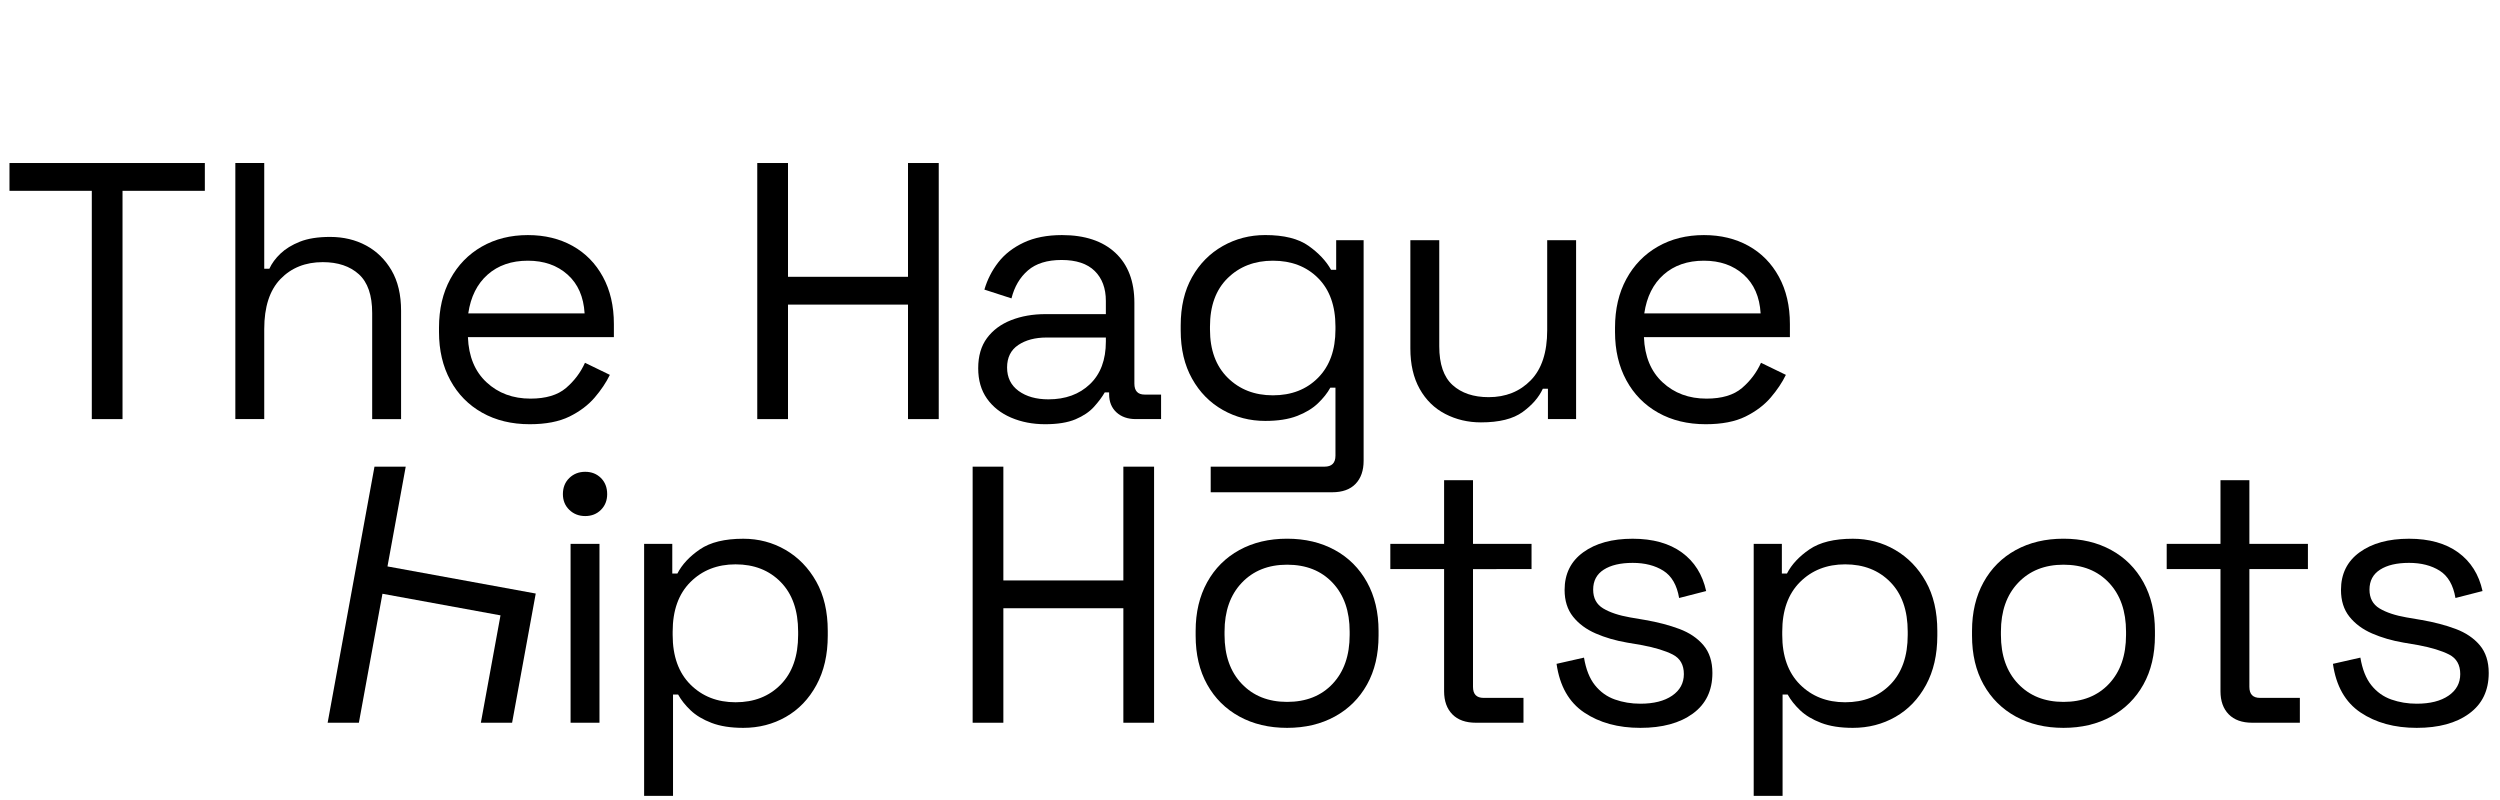
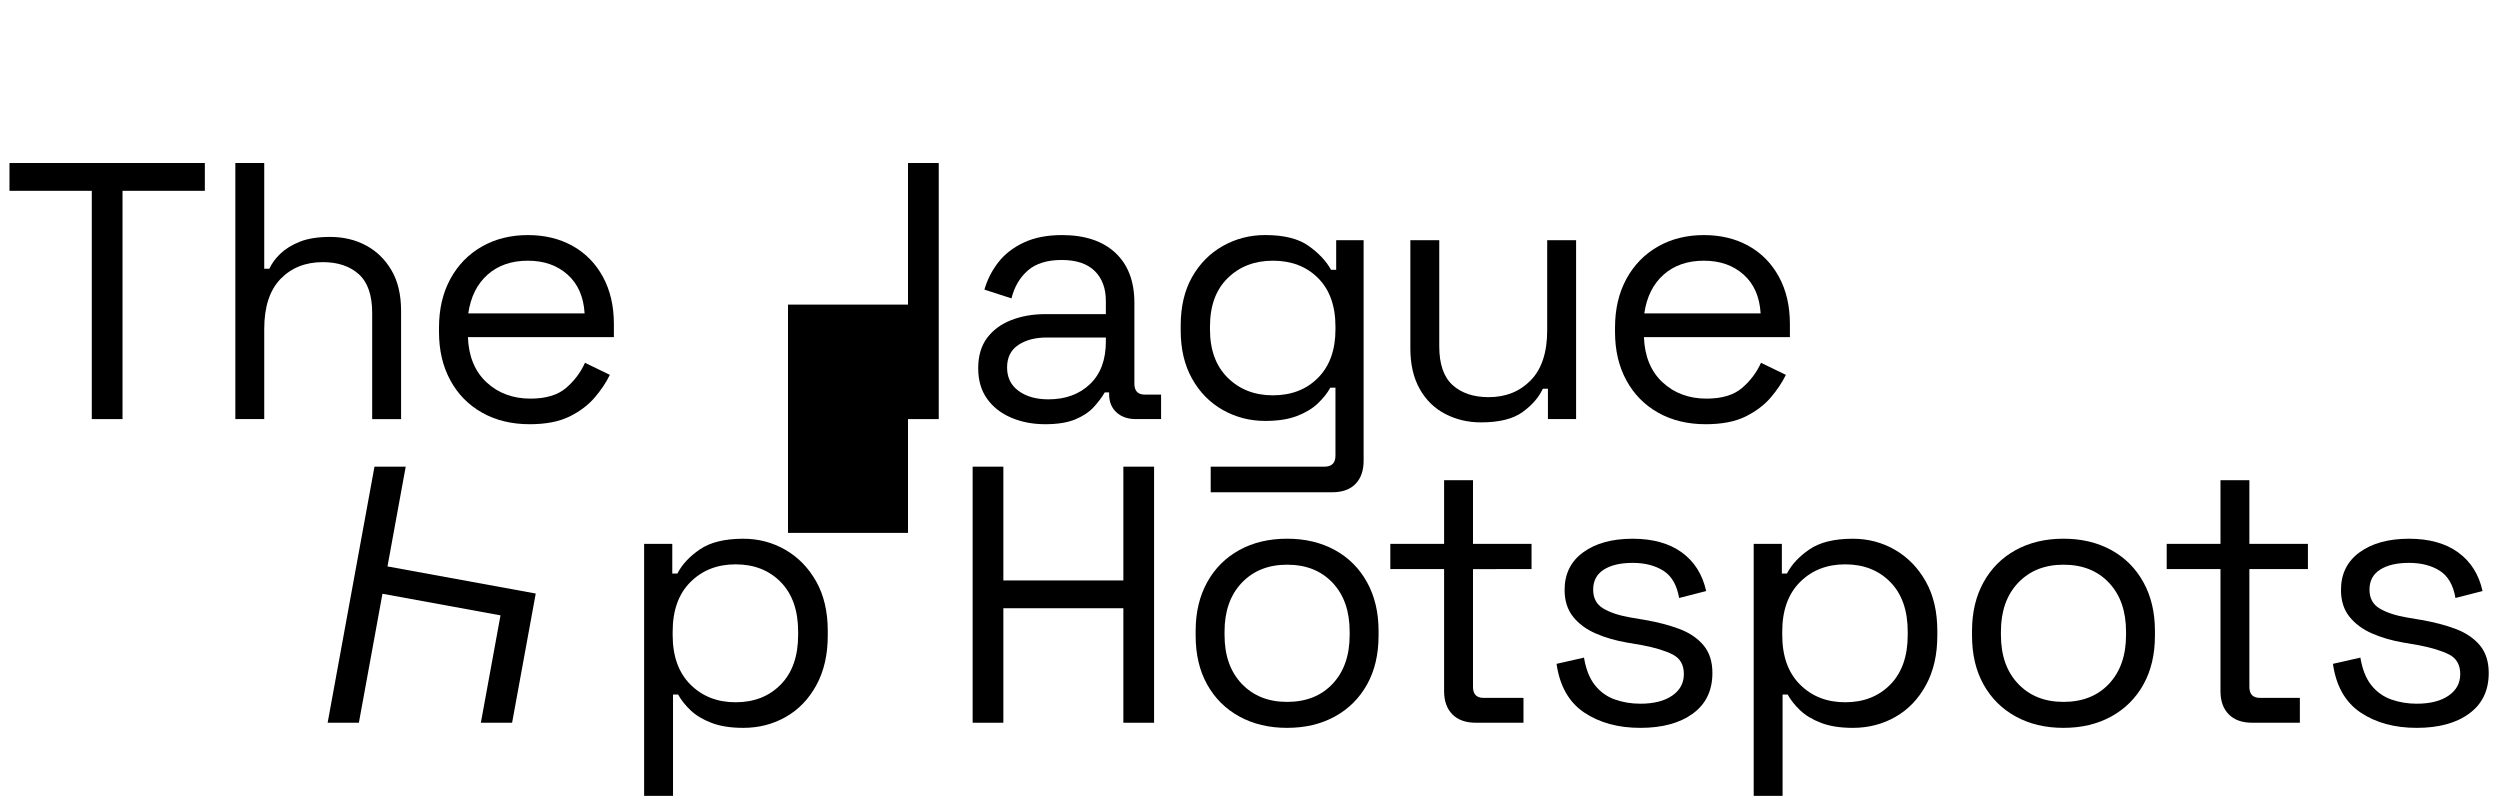
<svg xmlns="http://www.w3.org/2000/svg" version="1.1" id="Laag_1" x="0px" y="0px" viewBox="0 0 1250 400" style="enable-background:new 0 0 1250 400;" xml:space="preserve">
  <g>
    <path d="M45.9,209.55V95.41H4.74v-13.9h97.68v13.9H61.26v114.14H45.9z" />
    <path d="M117.67,209.55V81.51h14.45v52.86h2.56c1.22-2.68,3.08-5.21,5.58-7.59c2.5-2.38,5.73-4.36,9.7-5.94 c3.96-1.58,8.99-2.38,15.09-2.38c6.7,0,12.71,1.44,18.02,4.3c5.3,2.87,9.54,7.01,12.71,12.44c3.17,5.43,4.76,12.16,4.76,20.21 v54.14h-14.45V156.5c0-8.9-2.23-15.37-6.68-19.39c-4.45-4.02-10.46-6.04-18.02-6.04c-8.66,0-15.7,2.81-21.13,8.41 c-5.43,5.61-8.14,13.97-8.14,25.06v45H117.67z" />
    <path d="M264.86,212.11c-9.03,0-16.95-1.92-23.78-5.76c-6.83-3.84-12.14-9.24-15.91-16.19c-3.78-6.95-5.67-15-5.67-24.15v-2.19 c0-9.27,1.89-17.38,5.67-24.33c3.78-6.95,9.02-12.35,15.73-16.19c6.71-3.84,14.39-5.76,23.05-5.76c8.41,0,15.85,1.8,22.32,5.4 c6.46,3.6,11.52,8.75,15.18,15.46c3.66,6.71,5.49,14.57,5.49,23.6v6.58h-72.98c0.37,9.64,3.48,17.17,9.33,22.59 c5.85,5.43,13.17,8.14,21.95,8.14c7.68,0,13.6-1.77,17.74-5.3c4.14-3.54,7.32-7.74,9.51-12.62l12.44,6.04 c-1.83,3.78-4.36,7.56-7.59,11.34c-3.23,3.78-7.44,6.95-12.62,9.51C279.52,210.83,272.91,212.11,264.86,212.11z M234.13,156.69 h58.17c-0.49-8.29-3.32-14.75-8.51-19.39c-5.18-4.63-11.8-6.95-19.85-6.95c-8.17,0-14.88,2.32-20.12,6.95 C238.58,141.93,235.35,148.39,234.13,156.69z" />
-     <path d="M378.63,209.55V81.51H394v56.89h60V81.51h15.37v128.04h-15.37V152.3h-60v57.25H378.63z" />
+     <path d="M378.63,209.55H394v56.89h60V81.51h15.37v128.04h-15.37V152.3h-60v57.25H378.63z" />
    <path d="M522.57,212.11c-6.22,0-11.89-1.1-17.01-3.29c-5.12-2.2-9.15-5.37-12.07-9.51c-2.93-4.14-4.39-9.2-4.39-15.18 c0-6.1,1.46-11.13,4.39-15.09c2.93-3.96,6.95-6.95,12.07-8.96s10.85-3.02,17.19-3.02h30.18v-6.58c0-6.34-1.86-11.34-5.58-15 c-3.72-3.66-9.24-5.49-16.55-5.49c-7.2,0-12.8,1.74-16.83,5.21c-4.02,3.48-6.77,8.14-8.23,13.99l-13.54-4.39 c1.46-5,3.78-9.54,6.95-13.63c3.17-4.09,7.41-7.38,12.71-9.88c5.3-2.5,11.68-3.75,19.11-3.75c11.46,0,20.36,2.96,26.71,8.87 c6.34,5.92,9.51,14.24,9.51,24.97v40.42c0,3.66,1.71,5.49,5.12,5.49h8.23v12.26h-12.62c-4.02,0-7.26-1.13-9.7-3.38 c-2.44-2.26-3.66-5.27-3.66-9.05v-0.91h-2.19c-1.34,2.32-3.14,4.73-5.4,7.23c-2.26,2.5-5.34,4.57-9.24,6.22 C533.85,211.29,528.79,212.11,522.57,212.11z M524.21,199.67c8.53,0,15.46-2.53,20.76-7.59c5.31-5.06,7.96-12.16,7.96-21.31v-2.01 H523.3c-5.73,0-10.46,1.25-14.18,3.75c-3.72,2.5-5.58,6.25-5.58,11.25c0,5,1.92,8.9,5.76,11.71 C513.15,198.27,518.11,199.67,524.21,199.67z" />
    <path d="M590.35,165.28v-2.56c0-9.39,1.89-17.44,5.67-24.15c3.78-6.71,8.9-11.89,15.36-15.55c6.46-3.66,13.54-5.49,21.22-5.49 c9.39,0,16.61,1.8,21.68,5.4c5.06,3.6,8.81,7.59,11.25,11.98h2.56V120.1h13.72v110.3c0,4.87-1.34,8.72-4.02,11.52 c-2.68,2.8-6.58,4.21-11.71,4.21h-60.73v-12.8h56.89c3.66,0,5.49-1.83,5.49-5.49v-34.02h-2.56c-1.46,2.68-3.54,5.3-6.22,7.86 c-2.68,2.56-6.16,4.67-10.43,6.31c-4.27,1.65-9.57,2.47-15.91,2.47c-7.68,0-14.76-1.83-21.22-5.49 c-6.46-3.66-11.59-8.87-15.36-15.64C592.24,182.57,590.35,174.55,590.35,165.28z M636.45,197.66c9.27,0,16.8-2.93,22.59-8.78 c5.79-5.85,8.69-13.9,8.69-24.14v-1.46c0-10.36-2.9-18.44-8.69-24.24c-5.79-5.79-13.32-8.69-22.59-8.69 c-9.15,0-16.68,2.9-22.59,8.69c-5.92,5.79-8.87,13.87-8.87,24.24v1.46c0,10.24,2.96,18.29,8.87,24.14 C619.77,194.73,627.3,197.66,636.45,197.66z" />
    <path d="M740.47,211.19c-6.46,0-12.41-1.4-17.83-4.21c-5.43-2.8-9.69-6.98-12.8-12.53c-3.11-5.55-4.66-12.29-4.66-20.21V120.1 h14.45v53.05c0,8.9,2.22,15.37,6.68,19.39c4.45,4.02,10.46,6.04,18.02,6.04c8.53,0,15.55-2.8,21.04-8.42 c5.49-5.61,8.23-13.96,8.23-25.06v-45h14.45v89.45h-14.08v-15.18h-2.56c-1.95,4.27-5.3,8.14-10.06,11.61 C756.57,209.46,749.62,211.19,740.47,211.19z" />
    <path d="M852.87,212.11c-9.03,0-16.95-1.92-23.78-5.76c-6.83-3.84-12.14-9.24-15.91-16.19c-3.78-6.95-5.67-15-5.67-24.15v-2.19 c0-9.27,1.89-17.38,5.67-24.33c3.78-6.95,9.02-12.35,15.73-16.19c6.7-3.84,14.39-5.76,23.05-5.76c8.41,0,15.85,1.8,22.32,5.4 c6.46,3.6,11.52,8.75,15.18,15.46c3.66,6.71,5.49,14.57,5.49,23.6v6.58h-72.98c0.37,9.64,3.48,17.17,9.33,22.59 c5.85,5.43,13.17,8.14,21.95,8.14c7.68,0,13.6-1.77,17.74-5.3c4.14-3.54,7.32-7.74,9.51-12.62l12.44,6.04 c-1.83,3.78-4.36,7.56-7.59,11.34c-3.23,3.78-7.44,6.95-12.62,9.51C867.54,210.83,860.92,212.11,852.87,212.11z M822.14,156.69 h58.17c-0.49-8.29-3.32-14.75-8.51-19.39c-5.18-4.63-11.8-6.95-19.85-6.95c-8.17,0-14.88,2.32-20.12,6.95 C826.59,141.93,823.36,148.39,822.14,156.69z" />
-     <path d="M292.61,258.03c-3.17,0-5.82-1.04-7.96-3.11c-2.14-2.07-3.2-4.69-3.2-7.86c0-3.29,1.07-5.97,3.2-8.05 c2.13-2.07,4.78-3.11,7.96-3.11c3.17,0,5.79,1.04,7.87,3.11c2.07,2.08,3.11,4.76,3.11,8.05c0,3.17-1.04,5.79-3.11,7.86 C298.4,256.99,295.78,258.03,292.61,258.03z M285.29,361.37v-89.45h14.45v89.45H285.29z" />
    <path d="M322.06,397.96V271.93h14.08v14.82h2.56c2.32-4.51,6.07-8.53,11.25-12.07c5.18-3.54,12.41-5.31,21.68-5.31 c7.68,0,14.73,1.86,21.13,5.58s11.52,8.99,15.36,15.82c3.84,6.83,5.76,15.06,5.76,24.69v2.38c0,9.51-1.89,17.74-5.67,24.69 c-3.78,6.95-8.87,12.26-15.27,15.91c-6.4,3.66-13.51,5.49-21.31,5.49c-6.22,0-11.49-0.82-15.82-2.47 c-4.33-1.65-7.84-3.75-10.52-6.31c-2.68-2.56-4.76-5.18-6.22-7.87h-2.56v50.67H322.06z M367.79,351.13c9.27,0,16.8-2.96,22.59-8.87 c5.79-5.91,8.69-14.18,8.69-24.78v-1.65c0-10.61-2.9-18.87-8.69-24.79c-5.79-5.91-13.32-8.87-22.59-8.87 c-9.15,0-16.68,2.96-22.59,8.87c-5.92,5.92-8.87,14.18-8.87,24.79v1.65c0,10.61,2.96,18.87,8.87,24.78 C351.11,348.17,358.64,351.13,367.79,351.13z" />
    <path d="M486.32,361.37V233.33h15.36v56.89h60v-56.89h15.36v128.04h-15.36v-57.25h-60v57.25H486.32z" />
    <path d="M643.55,363.93c-9.03,0-16.98-1.89-23.87-5.67c-6.89-3.78-12.26-9.11-16.1-16.01c-3.84-6.89-5.76-15.03-5.76-24.42v-2.38 c0-9.27,1.92-17.38,5.76-24.33c3.84-6.95,9.21-12.31,16.1-16.1c6.89-3.78,14.84-5.67,23.87-5.67c9.02,0,16.98,1.89,23.87,5.67 c6.89,3.78,12.25,9.15,16.1,16.1c3.84,6.95,5.76,15.06,5.76,24.33v2.38c0,9.39-1.92,17.53-5.76,24.42 c-3.84,6.89-9.21,12.23-16.1,16.01C660.53,362.04,652.57,363.93,643.55,363.93z M643.55,350.95c9.51,0,17.1-3.02,22.77-9.05 c5.67-6.04,8.51-14.18,8.51-24.42v-1.65c0-10.24-2.83-18.38-8.51-24.42c-5.67-6.04-13.26-9.06-22.77-9.06 c-9.39,0-16.95,3.02-22.68,9.06c-5.73,6.03-8.6,14.18-8.6,24.42v1.65c0,10.24,2.86,18.38,8.6,24.42 C626.6,347.93,634.16,350.95,643.55,350.95z" />
    <path d="M737.97,361.37c-5.12,0-9.05-1.4-11.8-4.21c-2.74-2.8-4.12-6.64-4.12-11.52v-61.09h-26.89v-12.62h26.89V240.1h14.45v31.83 h29.27v12.62H736.5v58.9c0,3.66,1.77,5.49,5.3,5.49h19.94v12.44H737.97z" />
    <path d="M820.17,363.93c-11.1,0-20.46-2.56-28.08-7.68c-7.62-5.12-12.23-13.23-13.81-24.33l13.72-3.11 c0.97,5.85,2.8,10.46,5.49,13.81c2.68,3.35,6,5.73,9.97,7.13c3.96,1.4,8.2,2.1,12.71,2.1c6.7,0,12.01-1.34,15.91-4.02 c3.9-2.68,5.85-6.28,5.85-10.79c0-4.63-1.86-7.89-5.58-9.79c-3.72-1.89-8.81-3.44-15.27-4.67l-7.5-1.28 c-5.73-0.98-10.97-2.5-15.73-4.57c-4.76-2.07-8.54-4.88-11.34-8.41c-2.81-3.54-4.21-7.99-4.21-13.35c0-8.05,3.11-14.33,9.33-18.84 c6.22-4.51,14.45-6.77,24.69-6.77c10.12,0,18.32,2.29,24.6,6.86c6.28,4.57,10.33,11.01,12.16,19.3L839.56,299 c-1.1-6.46-3.72-11-7.87-13.63c-4.15-2.62-9.27-3.93-15.36-3.93c-6.1,0-10.92,1.13-14.45,3.39c-3.54,2.26-5.3,5.58-5.3,9.97 c0,4.27,1.67,7.41,5.03,9.42c3.35,2.01,7.83,3.5,13.44,4.48l7.5,1.28c6.34,1.1,12.04,2.59,17.1,4.48 c5.06,1.89,9.08,4.61,12.07,8.14c2.99,3.54,4.48,8.17,4.48,13.9c0,8.78-3.27,15.55-9.79,20.3 C839.89,361.56,831.14,363.93,820.17,363.93z" />
    <path d="M876.85,397.96V271.93h14.08v14.82h2.56c2.32-4.51,6.07-8.53,11.25-12.07c5.18-3.54,12.41-5.31,21.67-5.31 c7.68,0,14.73,1.86,21.13,5.58c6.4,3.72,11.52,8.99,15.36,15.82c3.84,6.83,5.76,15.06,5.76,24.69v2.38 c0,9.51-1.89,17.74-5.67,24.69c-3.78,6.95-8.87,12.26-15.27,15.91c-6.4,3.66-13.51,5.49-21.31,5.49c-6.22,0-11.49-0.82-15.82-2.47 c-4.33-1.65-7.83-3.75-10.52-6.31c-2.68-2.56-4.76-5.18-6.22-7.87h-2.56v50.67H876.85z M922.58,351.13c9.27,0,16.8-2.96,22.59-8.87 c5.79-5.91,8.69-14.18,8.69-24.78v-1.65c0-10.61-2.9-18.87-8.69-24.79c-5.79-5.91-13.32-8.87-22.59-8.87 c-9.15,0-16.68,2.96-22.59,8.87c-5.92,5.92-8.87,14.18-8.87,24.79v1.65c0,10.61,2.96,18.87,8.87,24.78 C905.9,348.17,913.43,351.13,922.58,351.13z" />
    <path d="M1031.74,363.93c-9.03,0-16.98-1.89-23.87-5.67c-6.89-3.78-12.25-9.11-16.1-16.01c-3.84-6.89-5.76-15.03-5.76-24.42v-2.38 c0-9.27,1.92-17.38,5.76-24.33c3.84-6.95,9.21-12.31,16.1-16.1c6.89-3.78,14.85-5.67,23.87-5.67c9.02,0,16.98,1.89,23.87,5.67 c6.89,3.78,12.26,9.15,16.1,16.1c3.84,6.95,5.76,15.06,5.76,24.33v2.38c0,9.39-1.92,17.53-5.76,24.42 c-3.84,6.89-9.21,12.23-16.1,16.01C1048.72,362.04,1040.77,363.93,1031.74,363.93z M1031.74,350.95c9.51,0,17.1-3.02,22.77-9.05 c5.67-6.04,8.51-14.18,8.51-24.42v-1.65c0-10.24-2.83-18.38-8.51-24.42c-5.67-6.04-13.26-9.06-22.77-9.06 c-9.39,0-16.95,3.02-22.68,9.06c-5.73,6.03-8.6,14.18-8.6,24.42v1.65c0,10.24,2.86,18.38,8.6,24.42 C1014.79,347.93,1022.35,350.95,1031.74,350.95z" />
    <path d="M1126.16,361.37c-5.12,0-9.05-1.4-11.8-4.21c-2.74-2.8-4.12-6.64-4.12-11.52v-61.09h-26.89v-12.62h26.89V240.1h14.45v31.83 h29.27v12.62h-29.27v58.9c0,3.66,1.77,5.49,5.3,5.49h19.94v12.44H1126.16z" />
    <path d="M1208.36,363.93c-11.1,0-20.46-2.56-28.08-7.68c-7.62-5.12-12.23-13.23-13.81-24.33l13.72-3.11 c0.98,5.85,2.8,10.46,5.49,13.81c2.68,3.35,6.01,5.73,9.97,7.13c3.96,1.4,8.2,2.1,12.71,2.1c6.7,0,12.01-1.34,15.91-4.02 c3.9-2.68,5.85-6.28,5.85-10.79c0-4.63-1.86-7.89-5.58-9.79c-3.72-1.89-8.81-3.44-15.27-4.67l-7.5-1.28 c-5.73-0.98-10.97-2.5-15.73-4.57c-4.76-2.07-8.53-4.88-11.34-8.41c-2.81-3.54-4.21-7.99-4.21-13.35c0-8.05,3.11-14.33,9.33-18.84 c6.22-4.51,14.45-6.77,24.69-6.77c10.12,0,18.32,2.29,24.6,6.86c6.28,4.57,10.34,11.01,12.16,19.3l-13.54,3.47 c-1.1-6.46-3.72-11-7.87-13.63c-4.15-2.62-9.27-3.93-15.36-3.93c-6.1,0-10.92,1.13-14.45,3.39c-3.54,2.26-5.31,5.58-5.31,9.97 c0,4.27,1.68,7.41,5.03,9.42c3.35,2.01,7.83,3.5,13.44,4.48l7.5,1.28c6.34,1.1,12.04,2.59,17.1,4.48 c5.06,1.89,9.08,4.61,12.07,8.14c2.99,3.54,4.48,8.17,4.48,13.9c0,8.78-3.26,15.55-9.79,20.3 C1228.09,361.56,1219.34,363.93,1208.36,363.93z" />
    <polygon points="267.87,296.77 252.75,294 193.74,283.21 202.86,233.33 187.24,233.33 163.82,361.37 179.44,361.37 191.23,296.88 250.25,307.68 240.43,361.37 256.05,361.37 " />
  </g>
</svg>